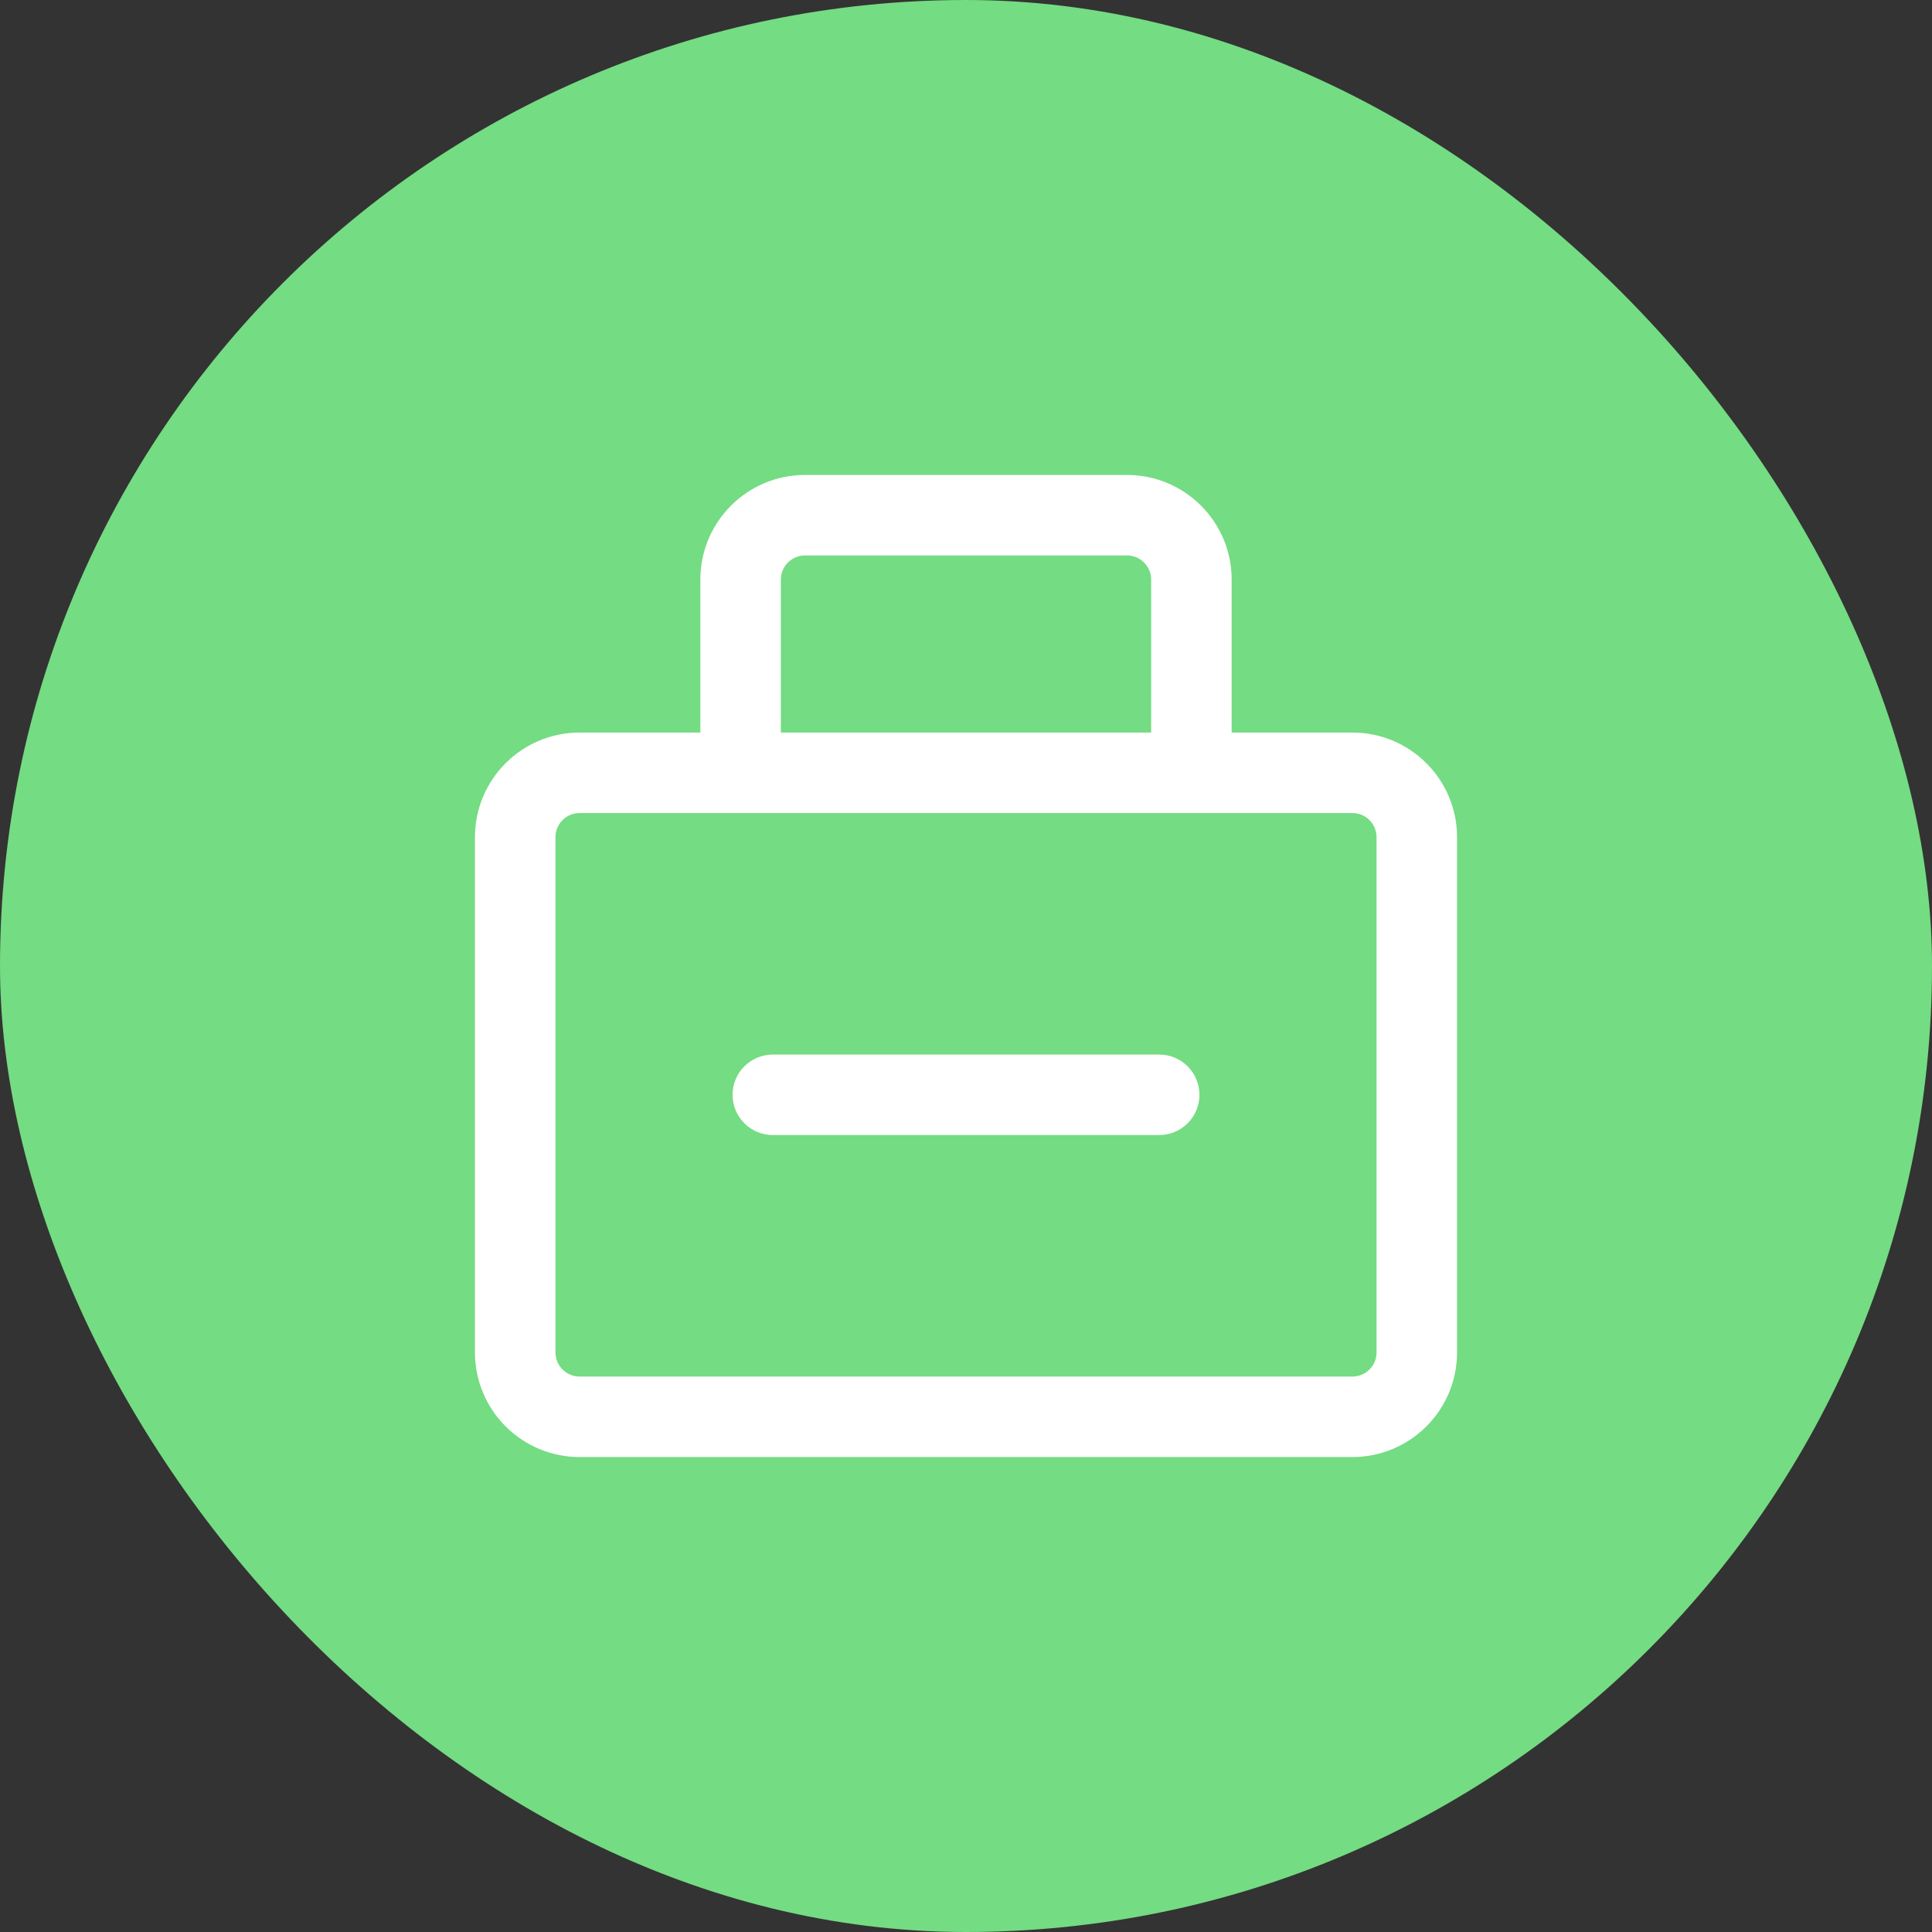
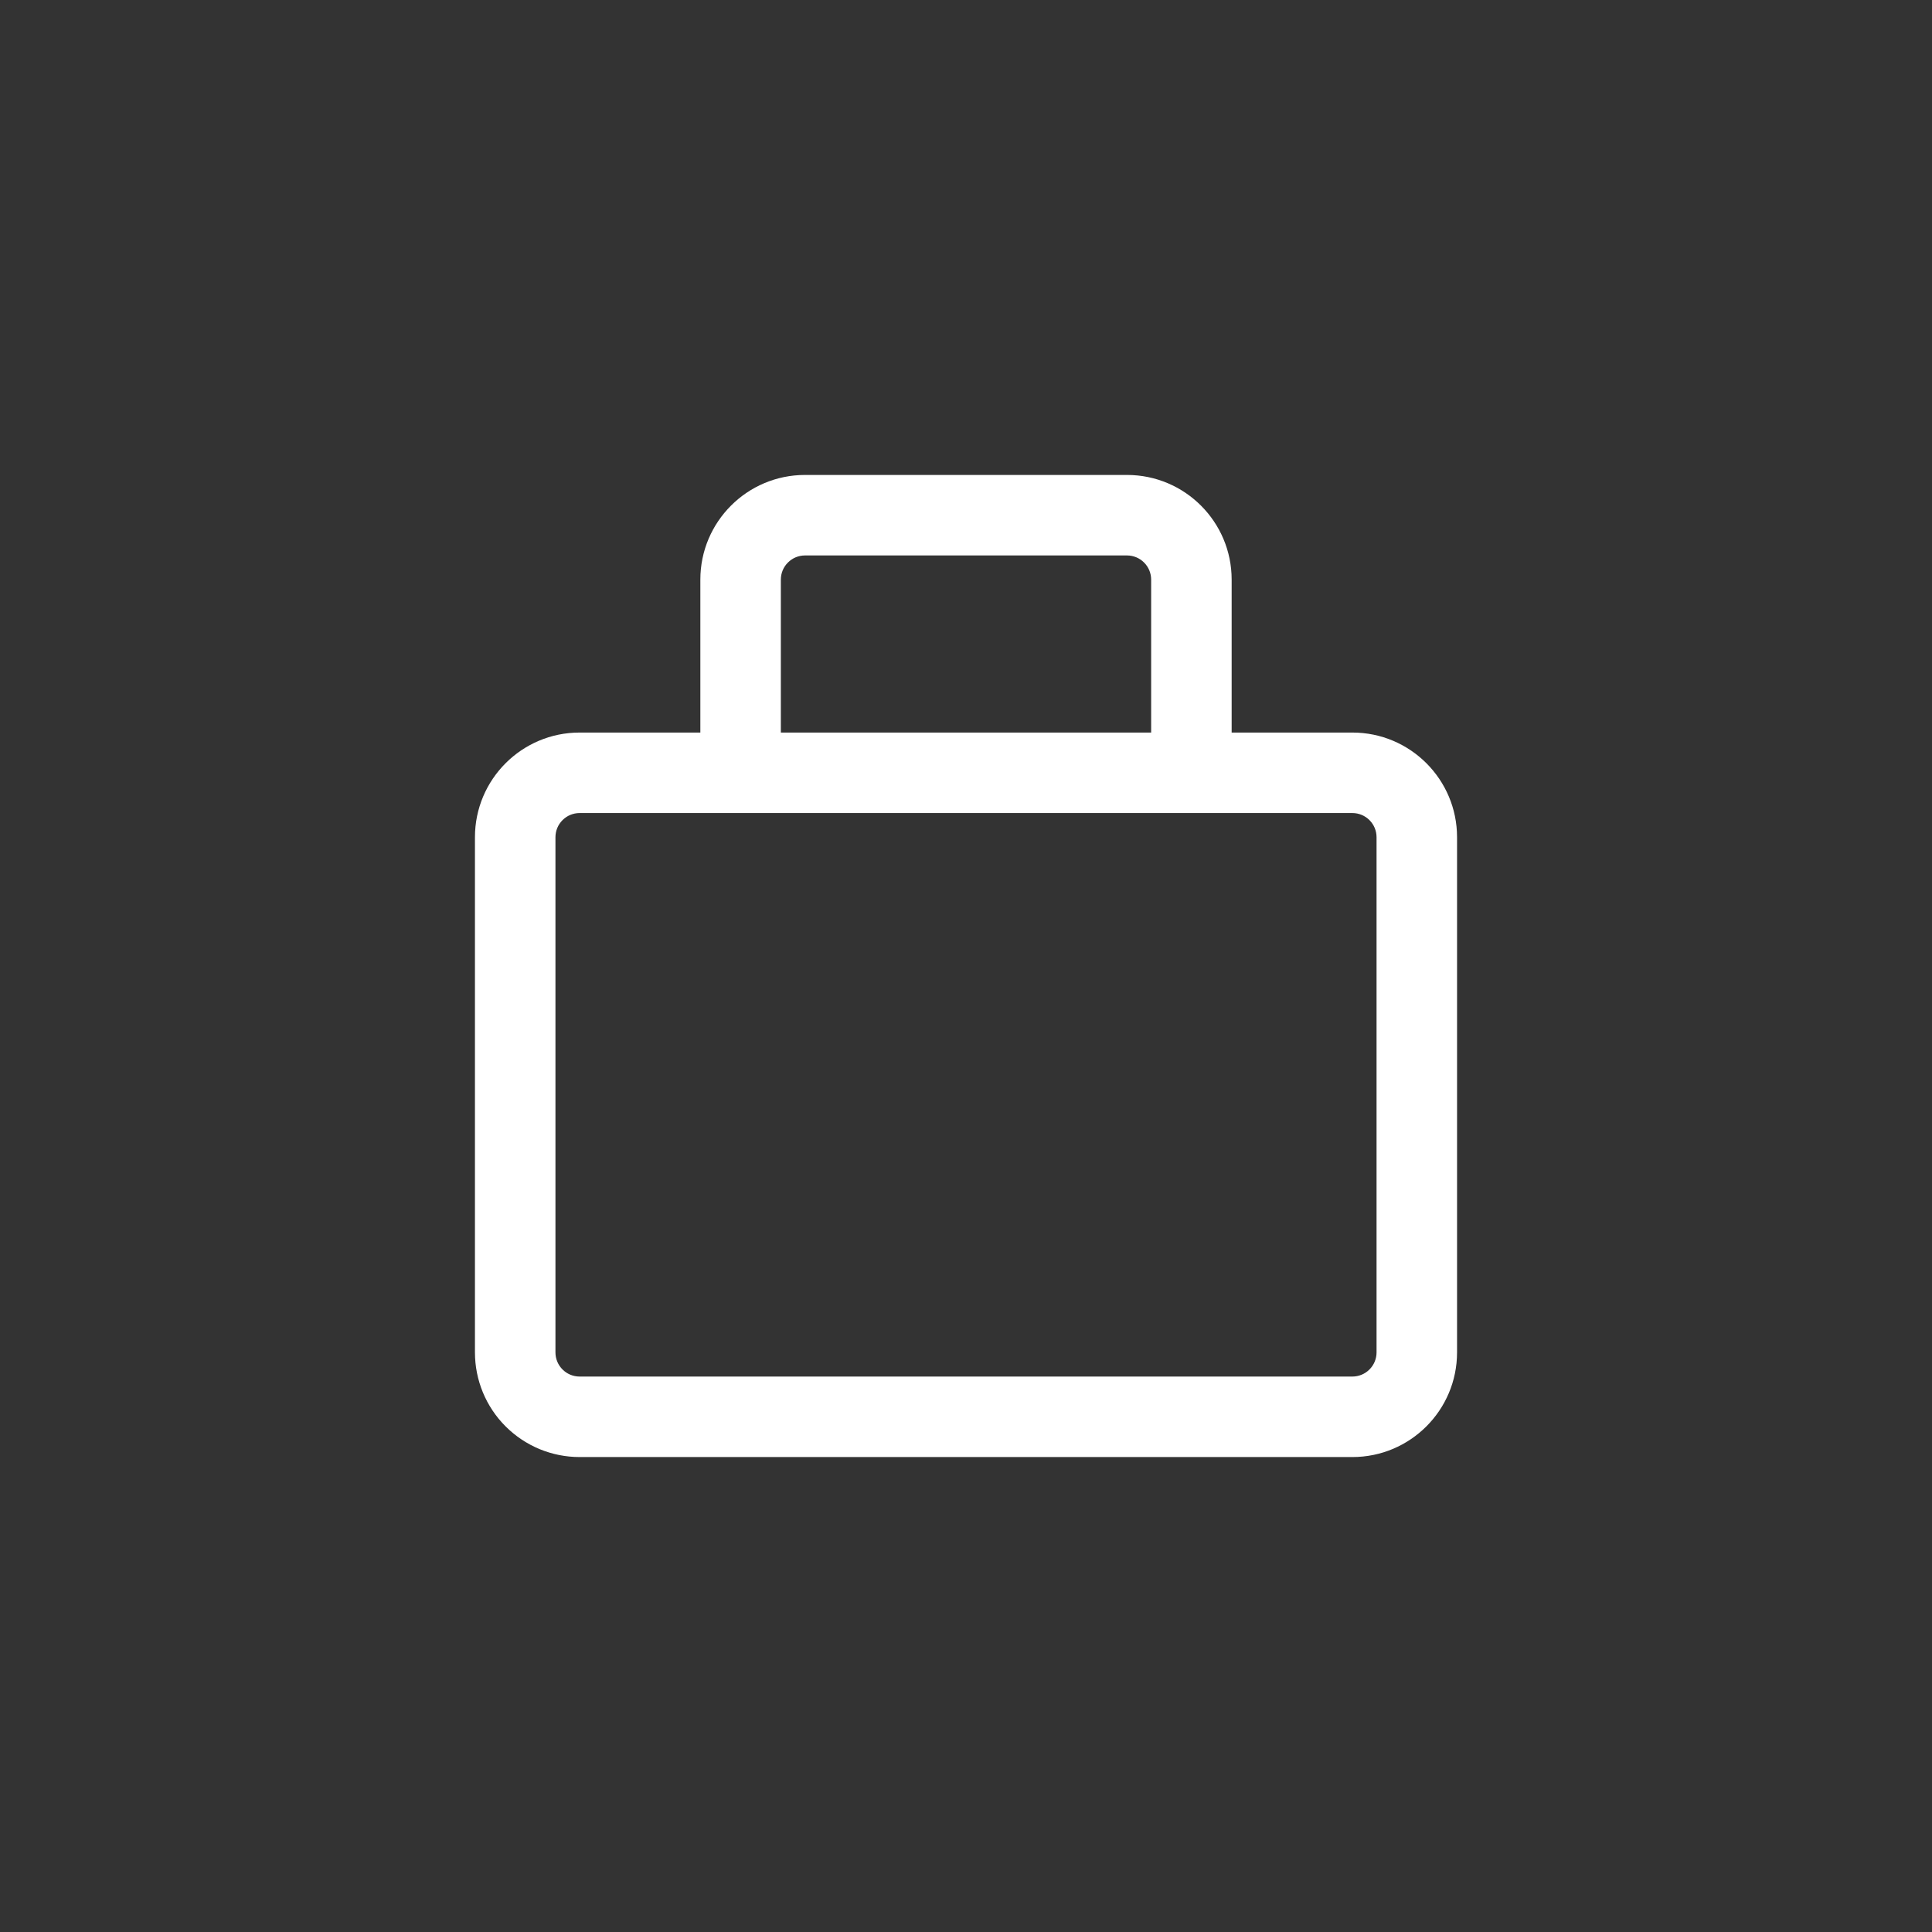
<svg xmlns="http://www.w3.org/2000/svg" width="60" height="60" viewBox="0 0 60 60" fill="none">
  <rect x="0" y="0" width="60" height="60" fill="#333333" stroke="none" />
-   <rect width="60" height="60" rx="30" fill="#74DC82" />
  <path d="M18 25.25C17.801 25.25 17.61 25.329 17.47 25.47C17.329 25.61 17.25 25.801 17.25 26V42C17.25 42.414 17.586 42.75 18 42.75H42C42.199 42.75 42.39 42.671 42.53 42.53C42.671 42.39 42.75 42.199 42.75 42V26C42.75 25.801 42.671 25.61 42.53 25.47C42.39 25.329 42.199 25.25 42 25.25H18ZM21.75 22.75V18C21.75 16.206 23.206 14.75 25 14.75H35C36.794 14.75 38.25 16.206 38.25 18V22.75H42C43.794 22.75 45.25 24.206 45.25 26V42C45.25 43.794 43.794 45.25 42 45.25H18C17.573 45.25 17.151 45.166 16.756 45.003C16.362 44.839 16.004 44.6 15.702 44.298C15.092 43.689 14.75 42.862 14.75 42V26C14.75 24.206 16.206 22.75 18 22.75H21.75ZM24.25 22.75H35.75V18C35.75 17.801 35.671 17.61 35.53 17.47C35.39 17.329 35.199 17.25 35 17.25H25C24.801 17.25 24.61 17.329 24.47 17.47C24.329 17.61 24.25 17.801 24.25 18V22.75Z" fill="white" />
-   <path d="M24 35.25C23.669 35.25 23.351 35.118 23.116 34.884C22.882 34.65 22.75 34.331 22.75 34C22.75 33.669 22.882 33.35 23.116 33.116C23.351 32.882 23.669 32.75 24 32.75H36C36.331 32.75 36.65 32.882 36.884 33.116C37.118 33.35 37.25 33.669 37.25 34C37.25 34.331 37.118 34.65 36.884 34.884C36.65 35.118 36.331 35.25 36 35.25H24Z" fill="white" />
</svg>